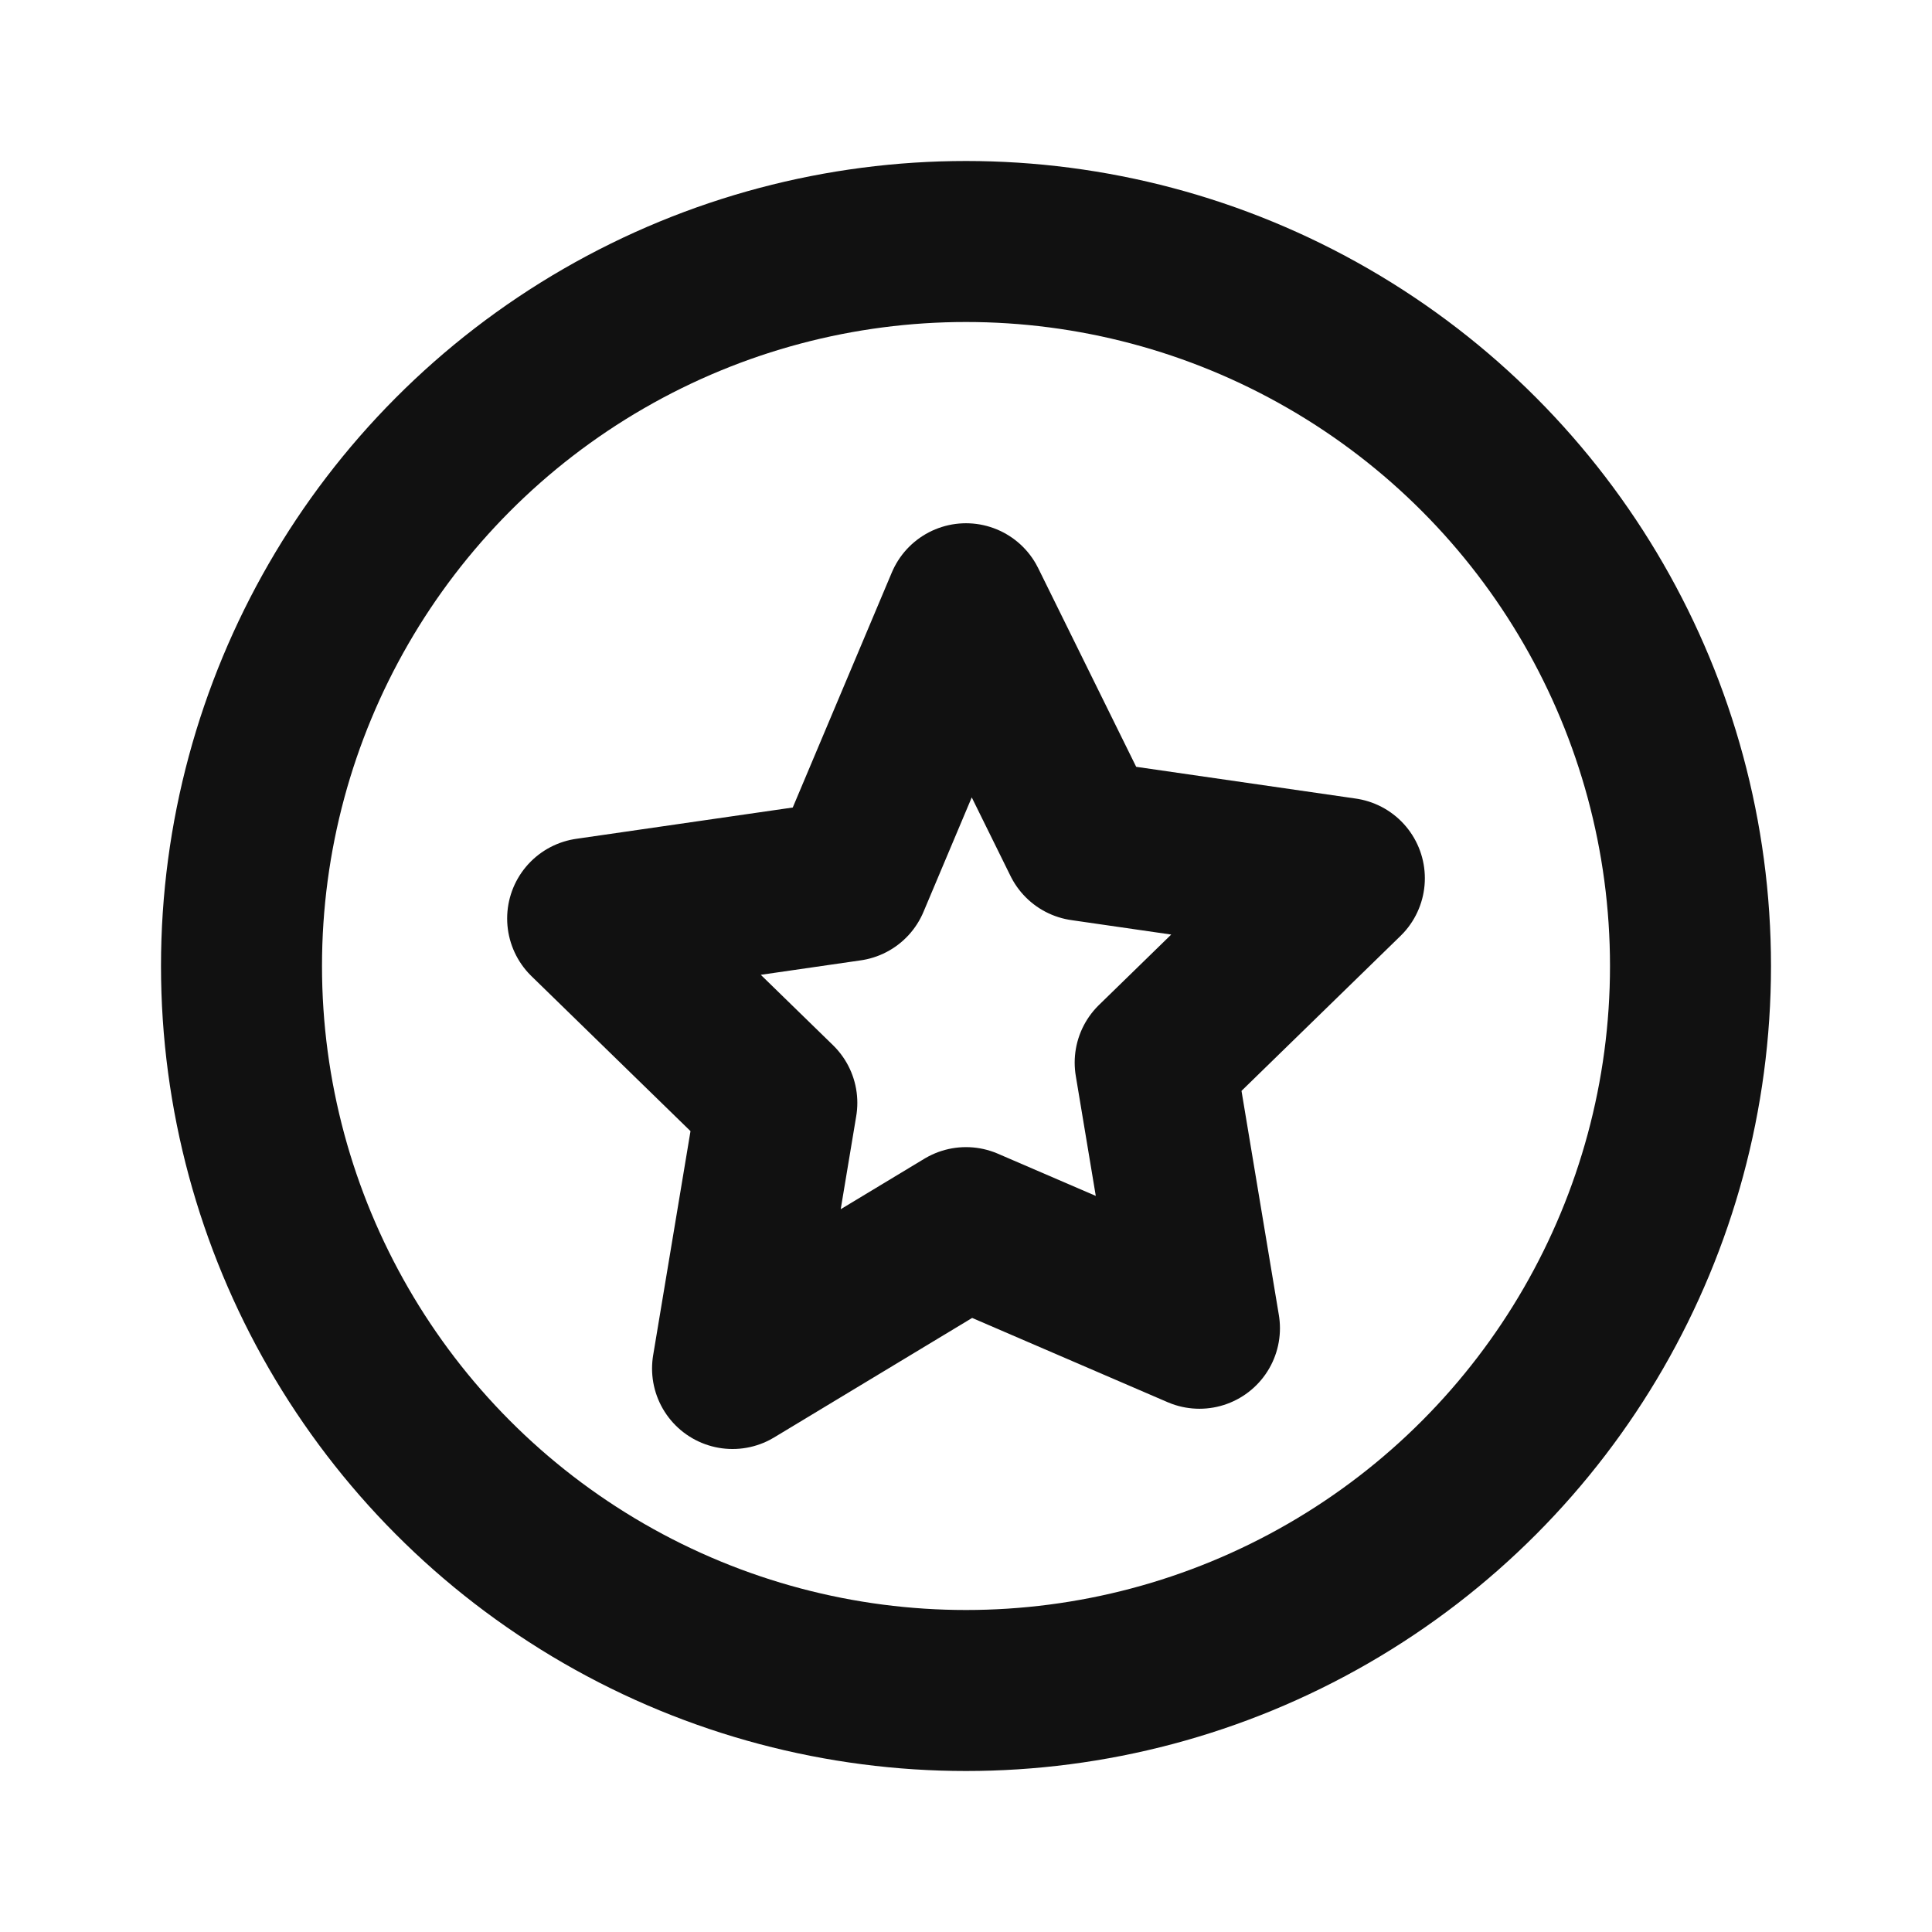
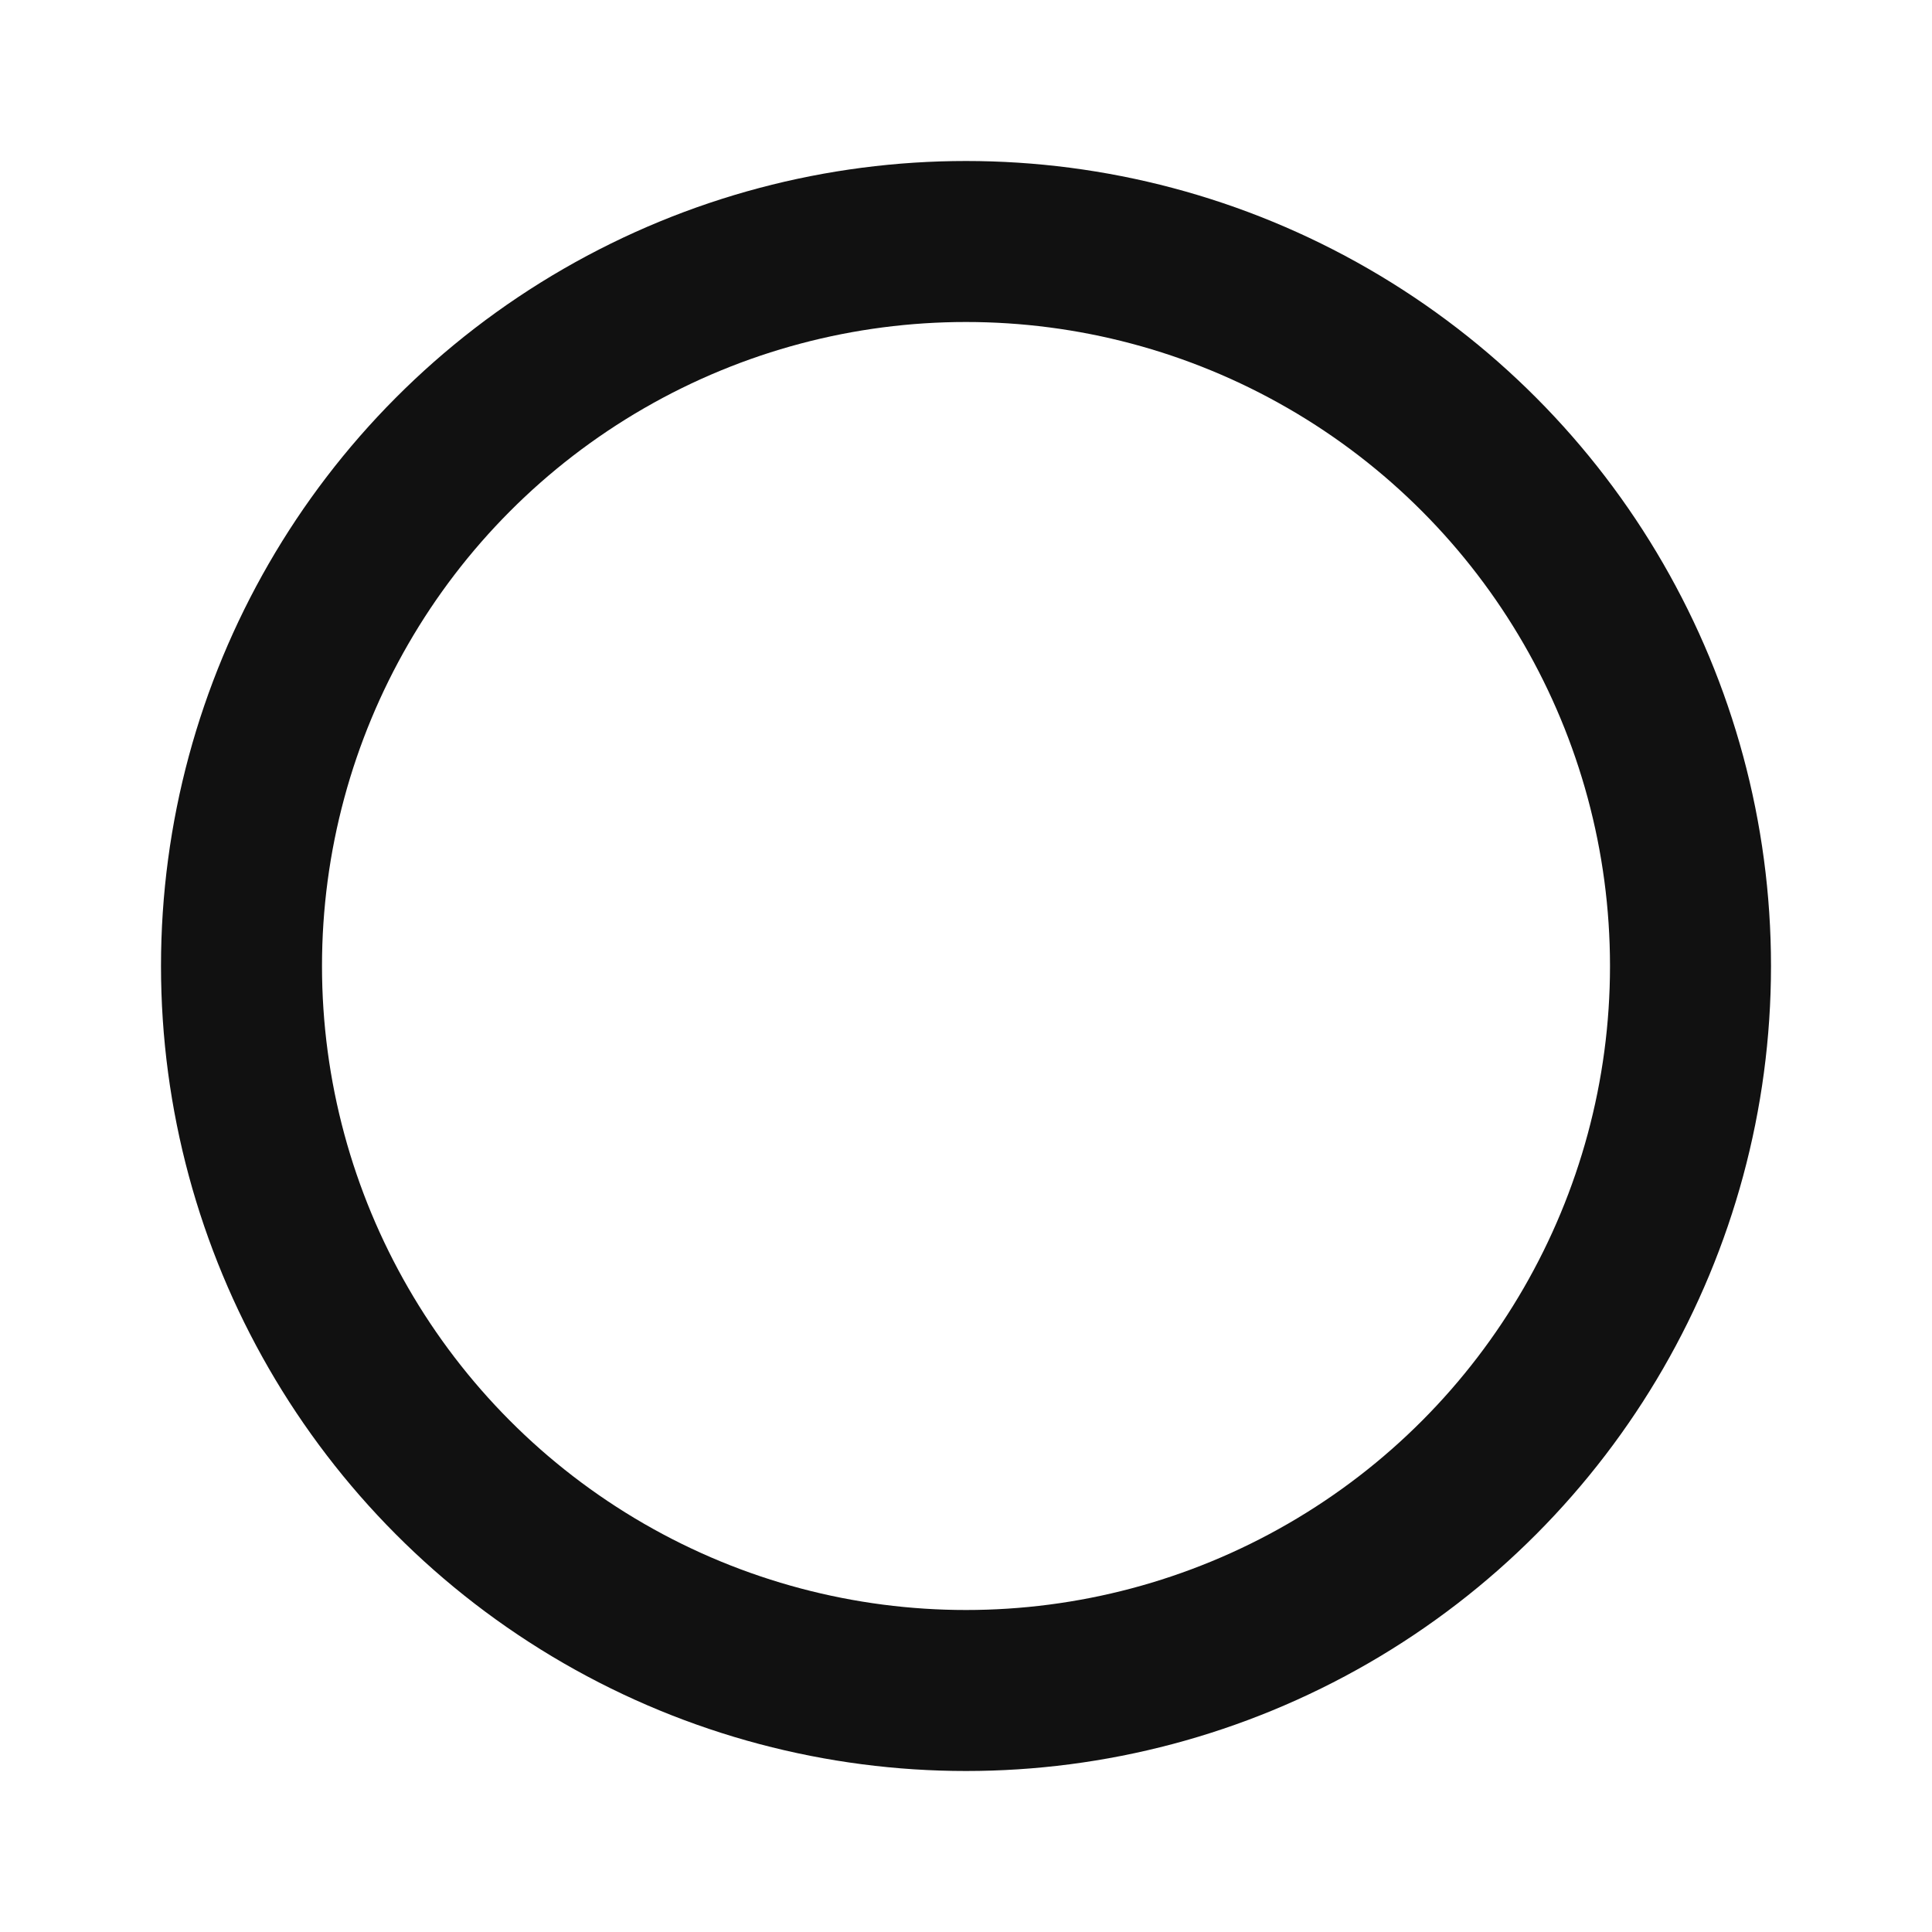
<svg xmlns="http://www.w3.org/2000/svg" viewBox="0 0 24 24" fill="none" stroke="#111111" stroke-width="2" stroke-linecap="round" stroke-linejoin="round">
  <circle cx="12" cy="12" r="9" />
-   <path d="M12 7.5l1.45 2.94 3.25.47-2.35 2.29.55 3.3L12 15.25l-2.9 1.75.55-3.3-2.35-2.29 3.25-.47L12 7.5z" />
</svg>